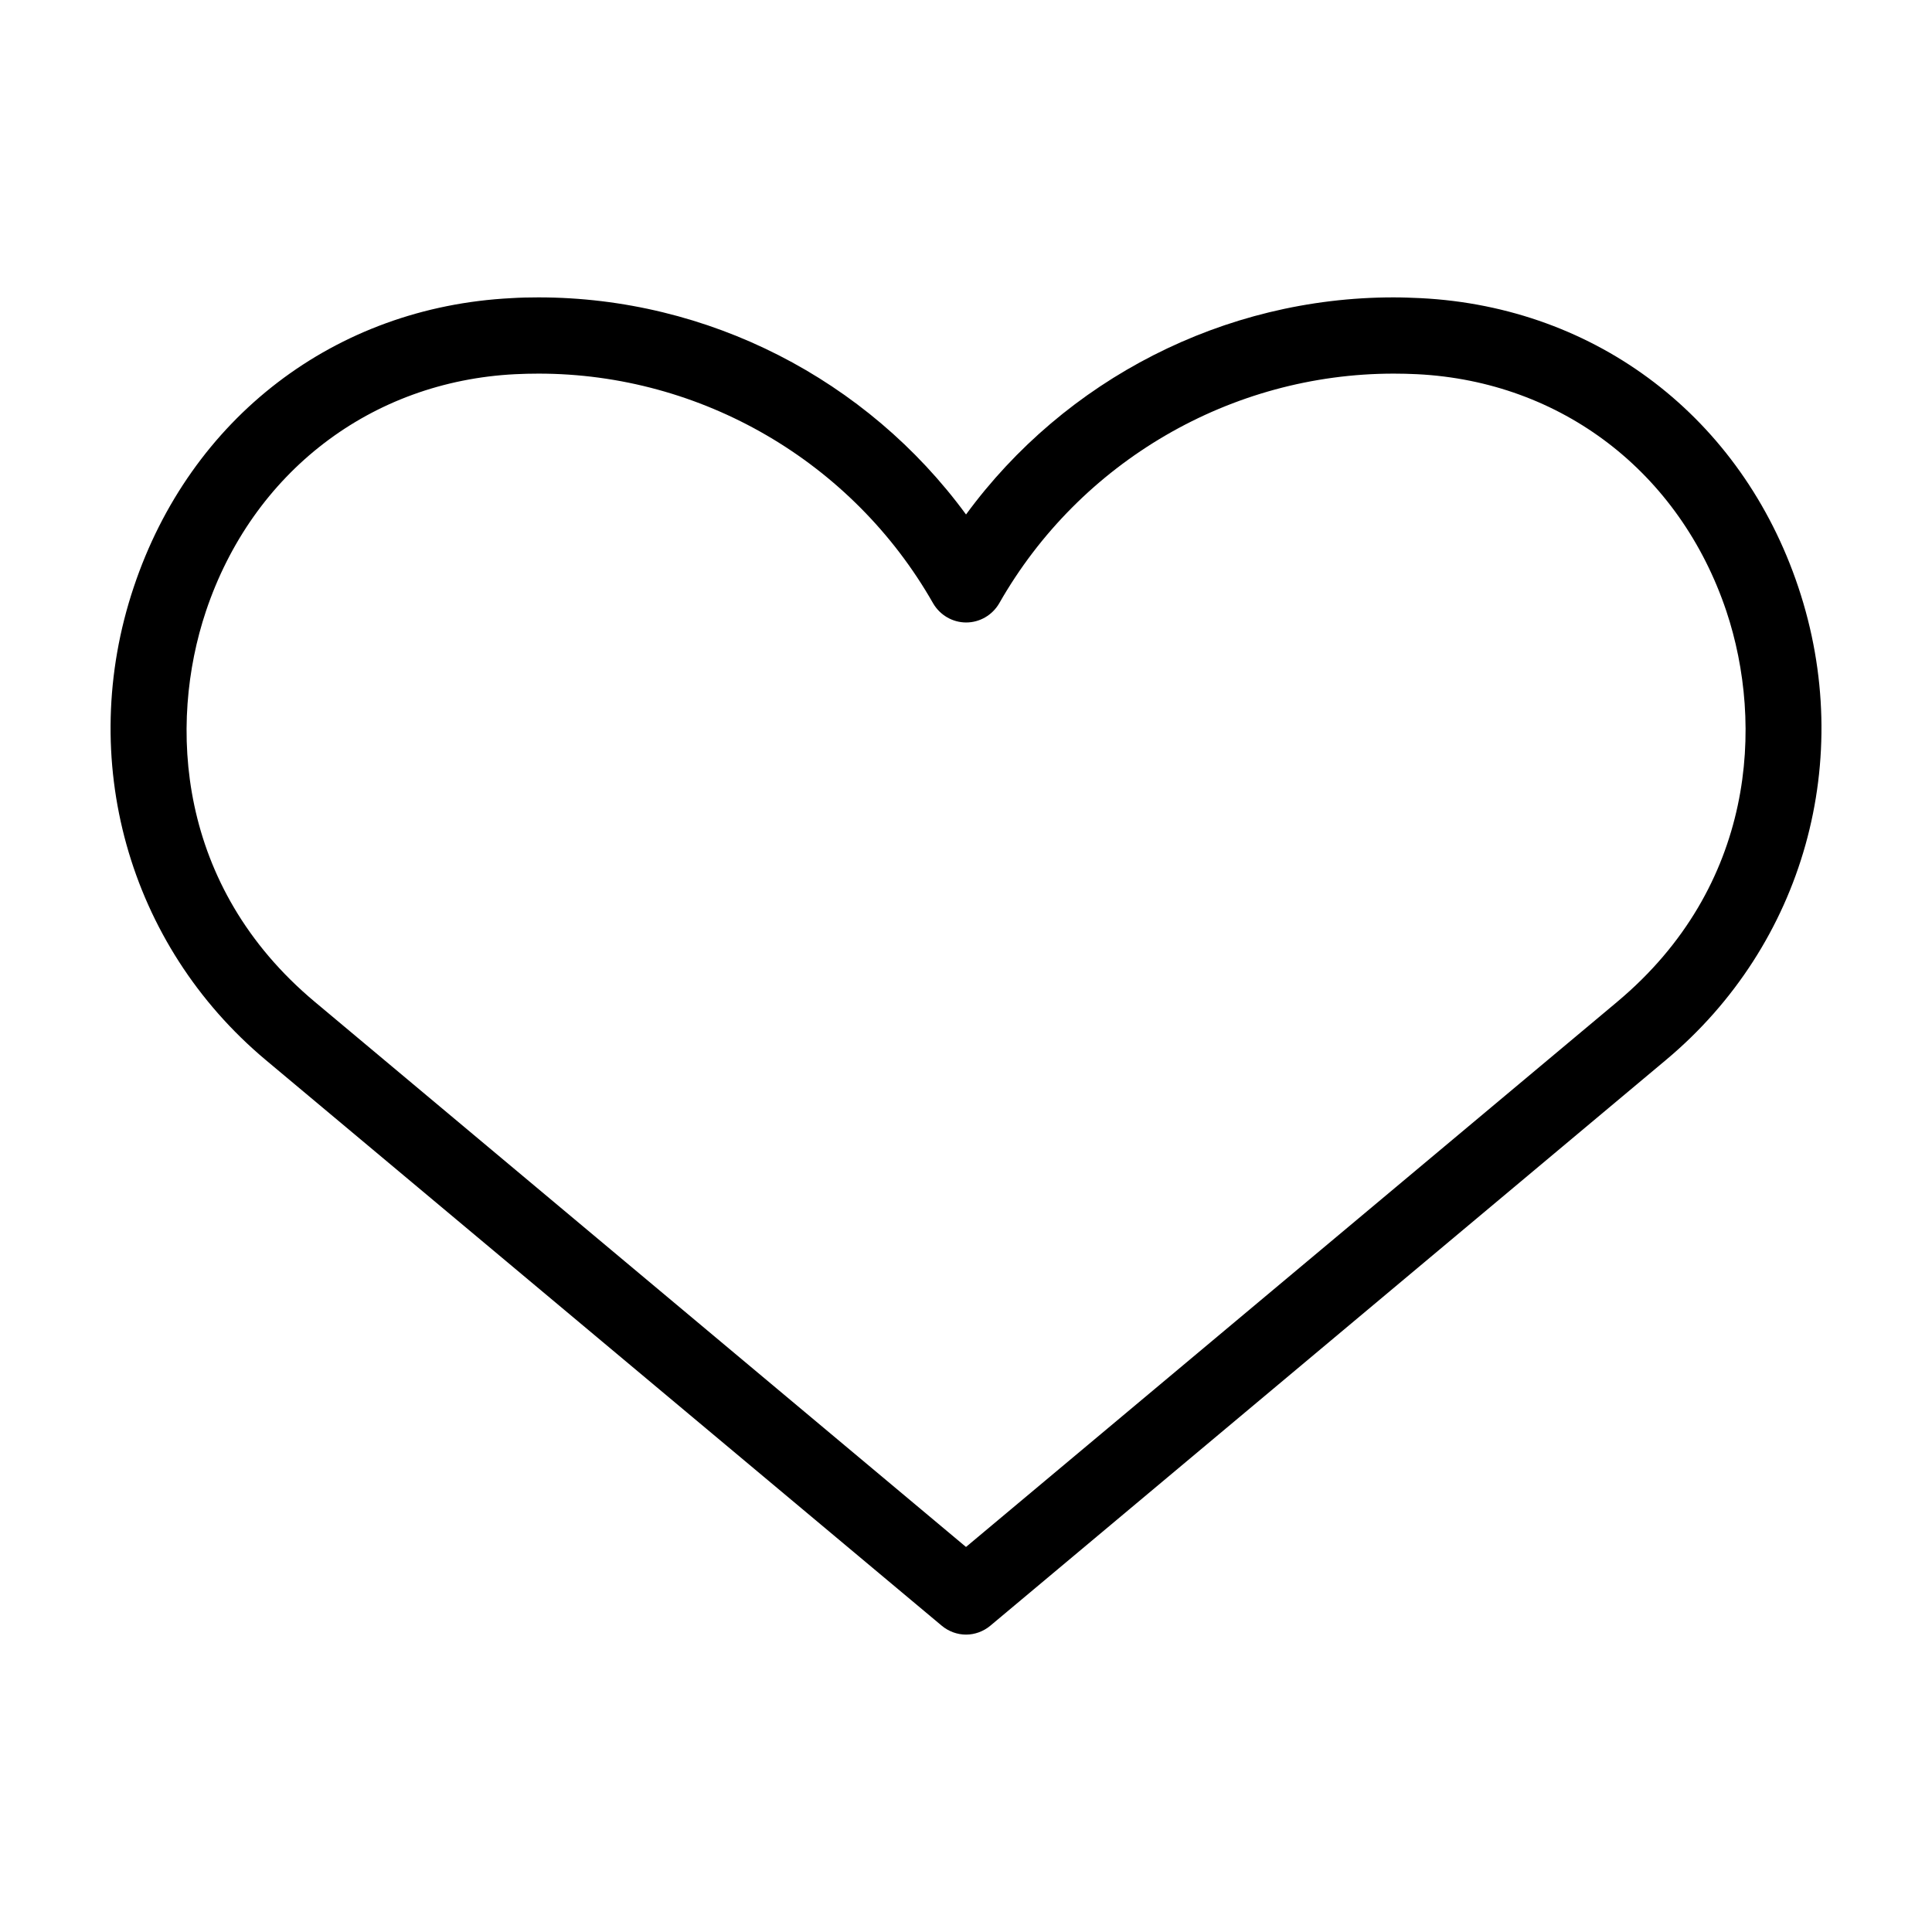
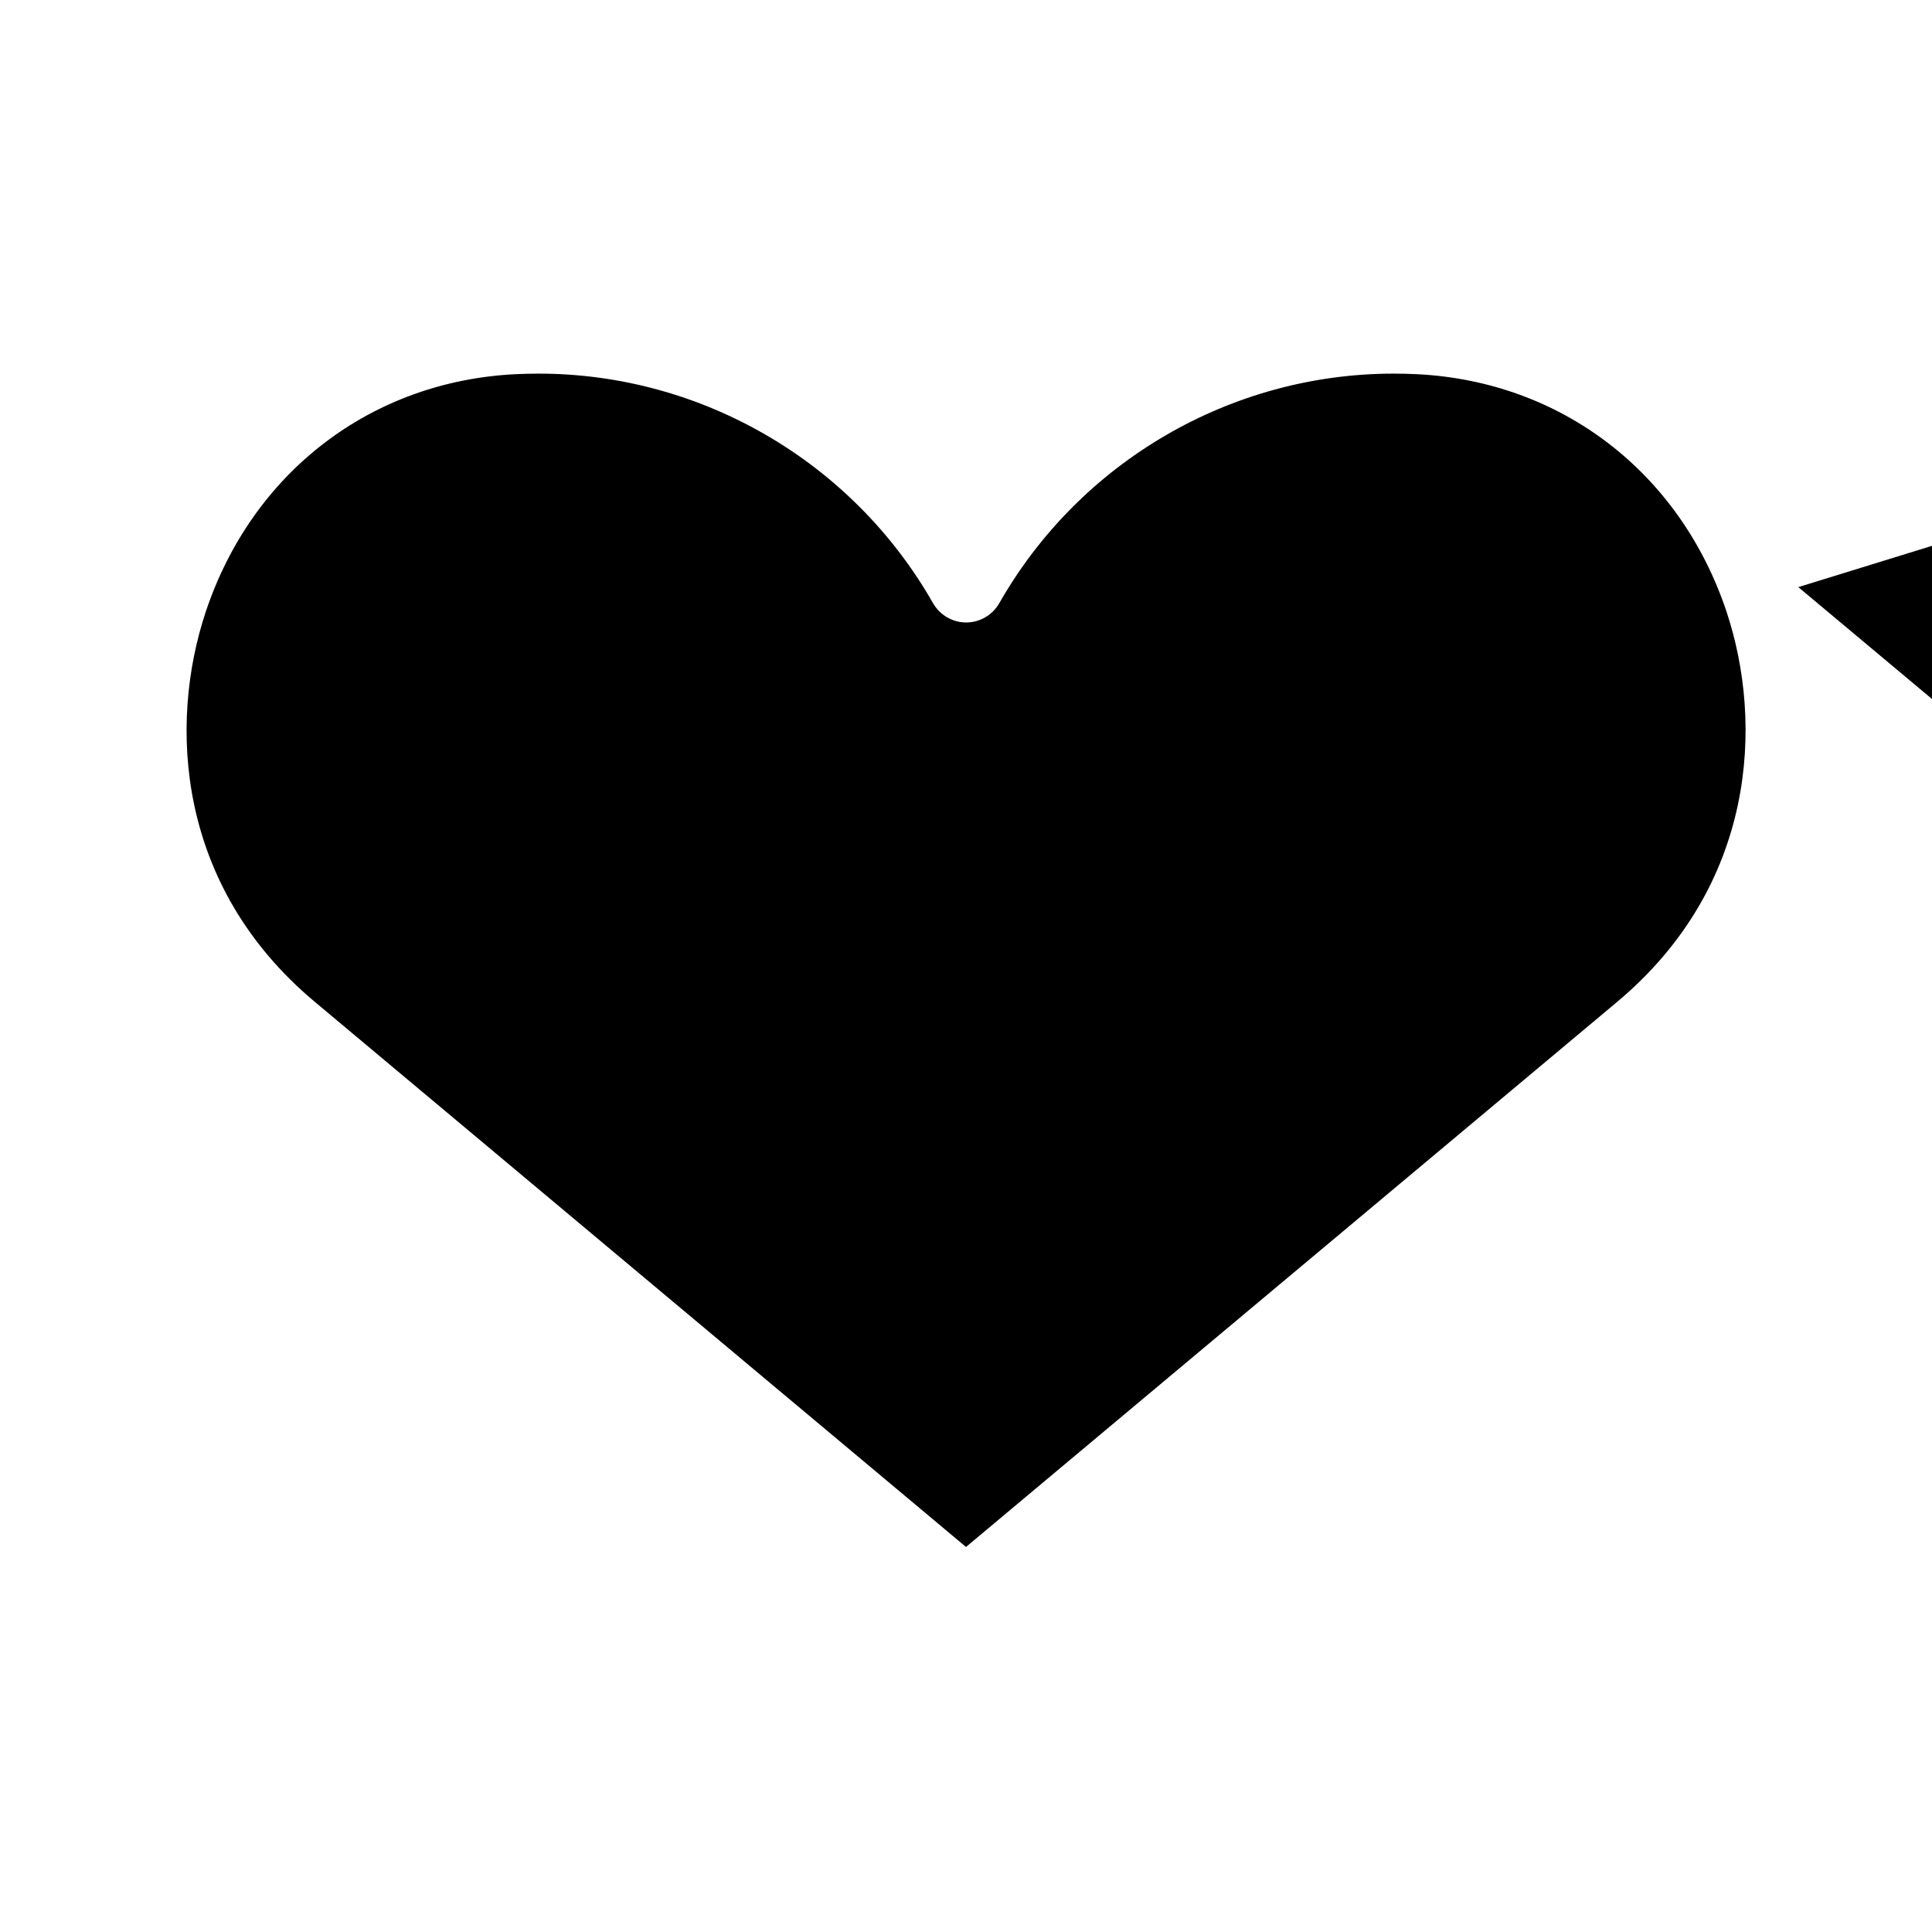
<svg xmlns="http://www.w3.org/2000/svg" fill="#000000" width="800px" height="800px" version="1.1" viewBox="144 144 512 512">
-   <path d="m620.57 299.59c-15.012-44.84-53.352-74.211-100.05-76.578-2.367-0.102-4.785-0.203-7.203-0.203-44.941 0-87.059 21.715-113.31 57.535-26.25-35.82-68.367-57.535-113.31-57.535-2.418 0-4.836 0.051-7.203 0.203-46.703 2.367-85.043 31.691-100.05 76.578-15.266 45.543-1.512 94.766 35.016 125.35l179.1 149.88c1.863 1.562 4.18 2.367 6.449 2.367 2.266 0 4.586-0.805 6.449-2.367l179.05-149.93c36.574-30.582 50.328-79.754 35.062-125.3zm-47.961 109.88-172.61 144.49-172.61-144.49c-36.578-30.633-38.844-73.504-28.816-103.48 12.344-36.828 43.73-60.91 81.969-62.824 2.066-0.102 4.133-0.152 6.195-0.152 43.125 0 83.18 23.328 104.54 60.859 1.812 3.125 5.141 5.09 8.766 5.09 3.629 0 6.953-1.965 8.766-5.09 21.363-37.535 61.414-60.859 104.54-60.859 2.066 0 4.133 0.051 6.195 0.152 38.238 1.914 69.625 25.996 81.969 62.824 9.98 29.93 7.664 72.855-28.91 103.48z" />
+   <path d="m620.57 299.59l179.1 149.88c1.863 1.562 4.18 2.367 6.449 2.367 2.266 0 4.586-0.805 6.449-2.367l179.05-149.93c36.574-30.582 50.328-79.754 35.062-125.3zm-47.961 109.88-172.61 144.49-172.61-144.49c-36.578-30.633-38.844-73.504-28.816-103.48 12.344-36.828 43.73-60.91 81.969-62.824 2.066-0.102 4.133-0.152 6.195-0.152 43.125 0 83.18 23.328 104.54 60.859 1.812 3.125 5.141 5.09 8.766 5.09 3.629 0 6.953-1.965 8.766-5.09 21.363-37.535 61.414-60.859 104.54-60.859 2.066 0 4.133 0.051 6.195 0.152 38.238 1.914 69.625 25.996 81.969 62.824 9.98 29.93 7.664 72.855-28.91 103.48z" />
</svg>